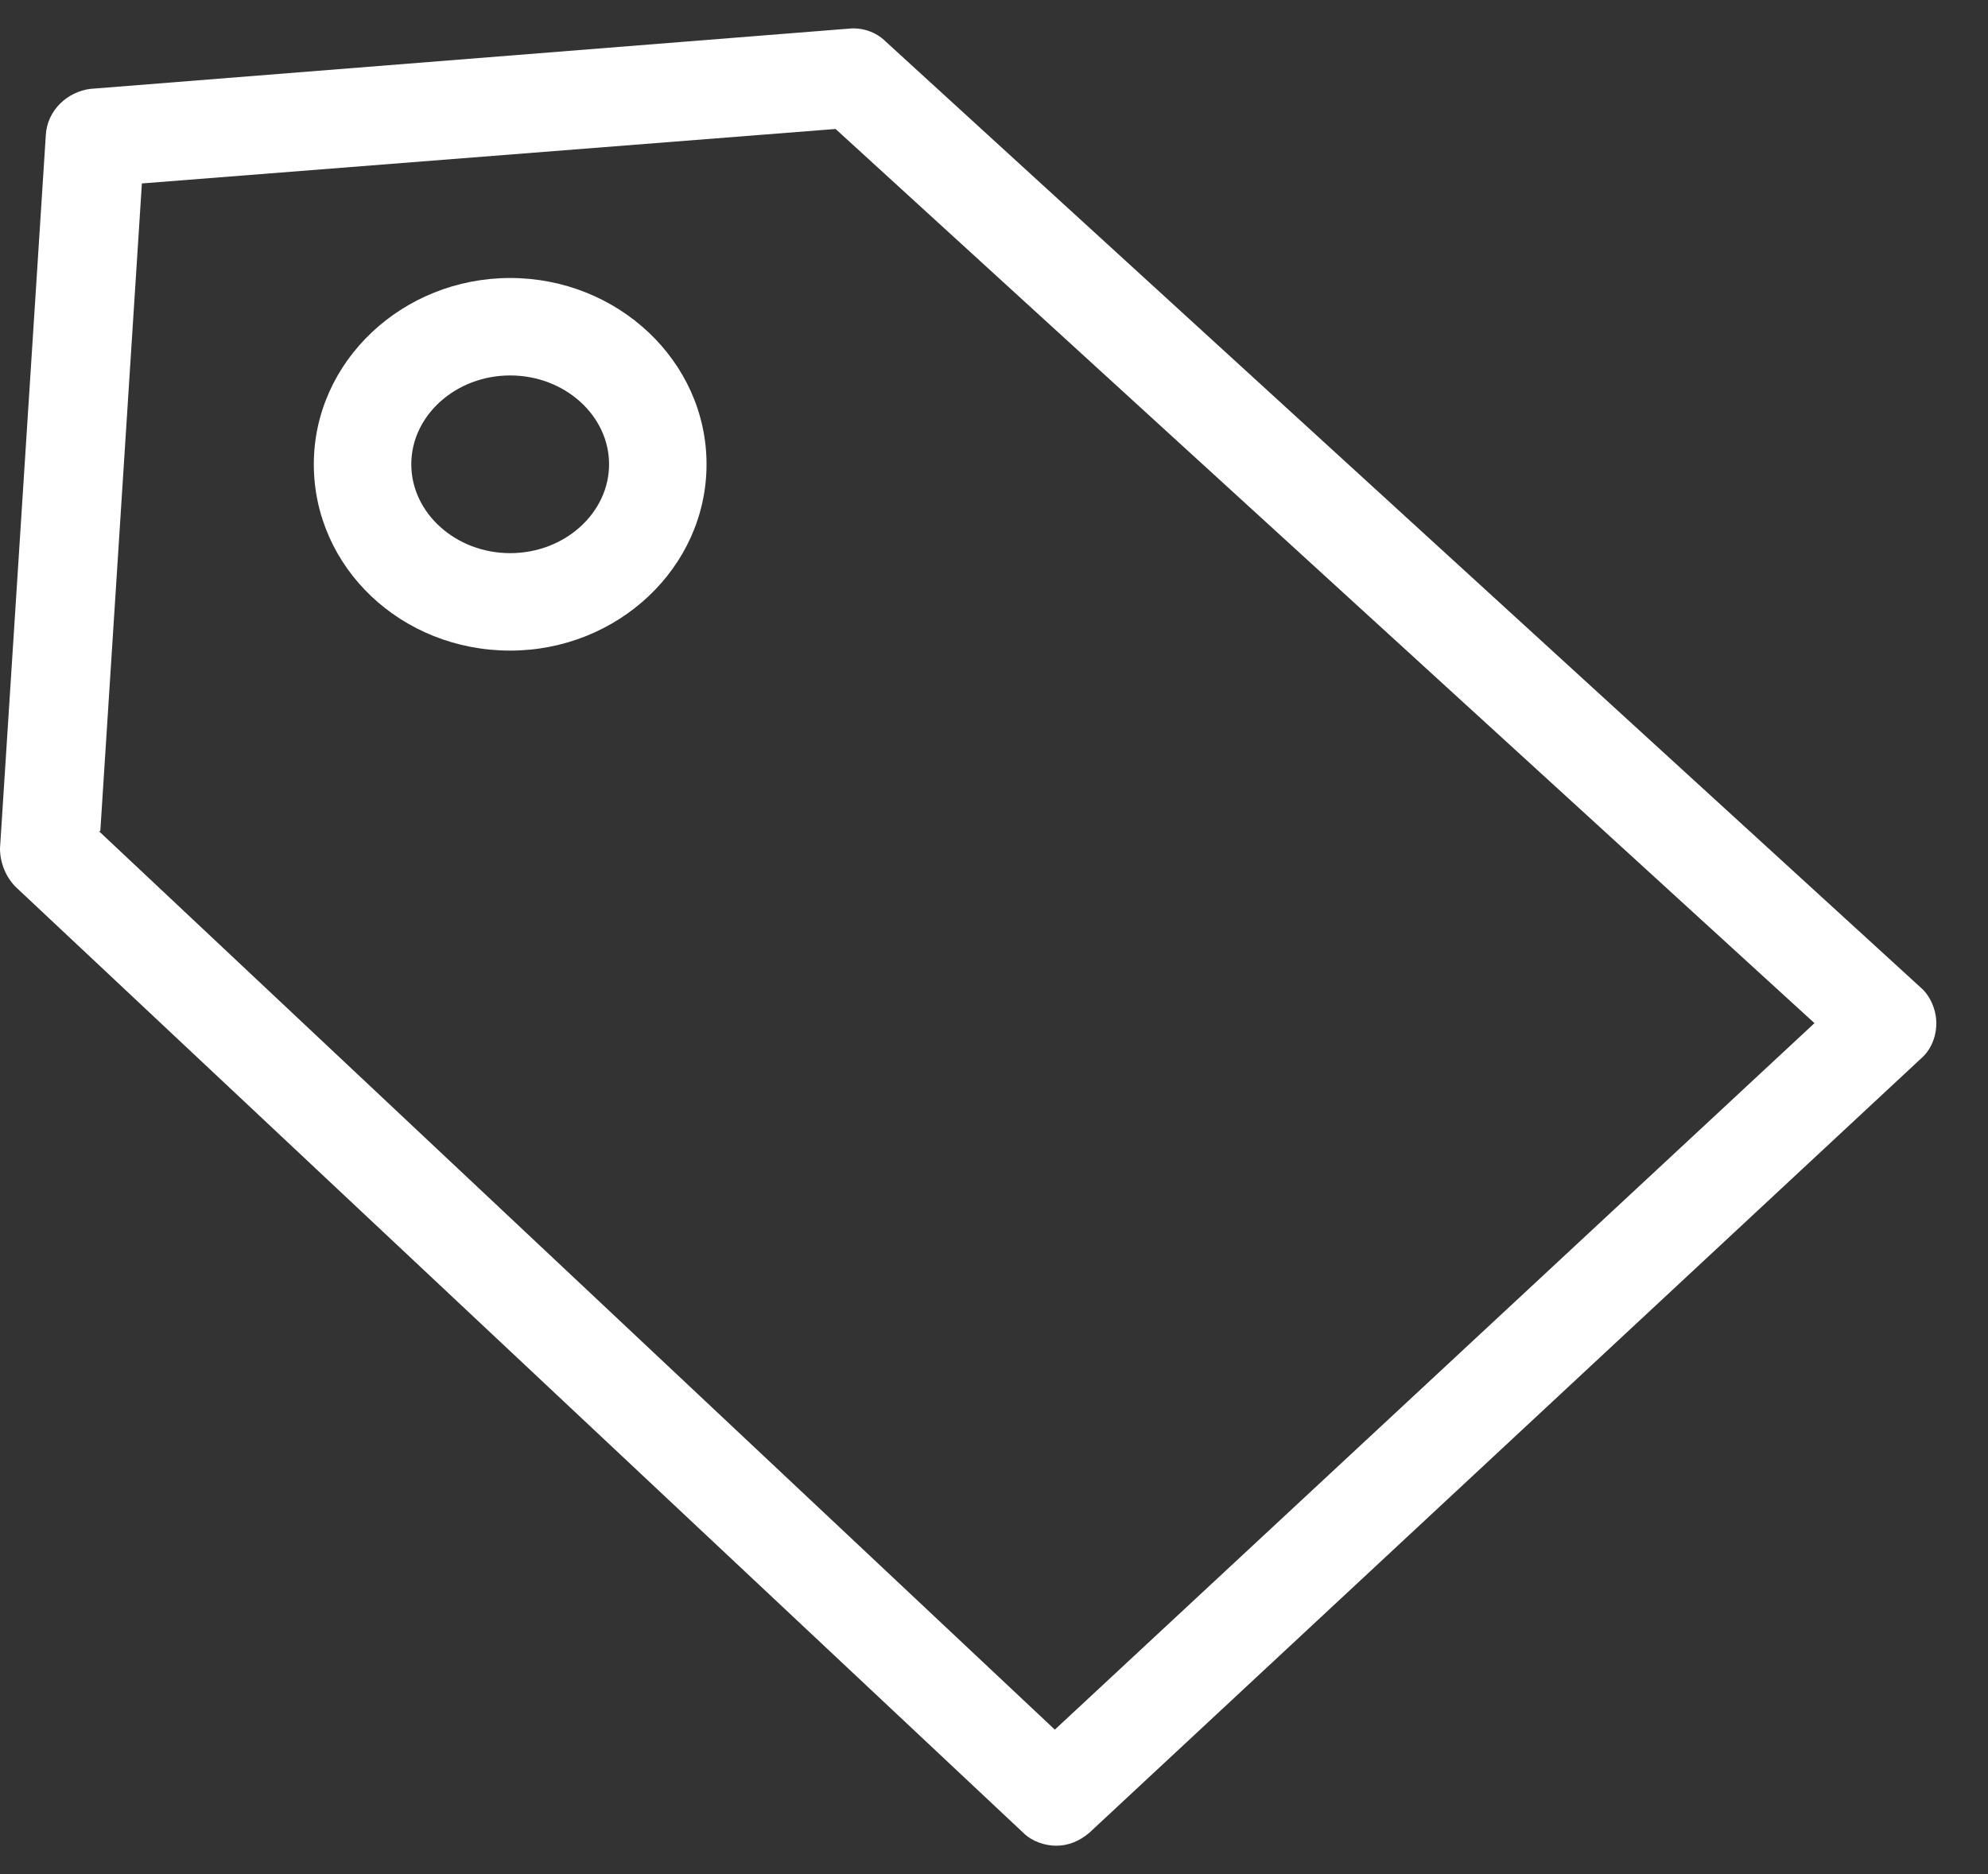
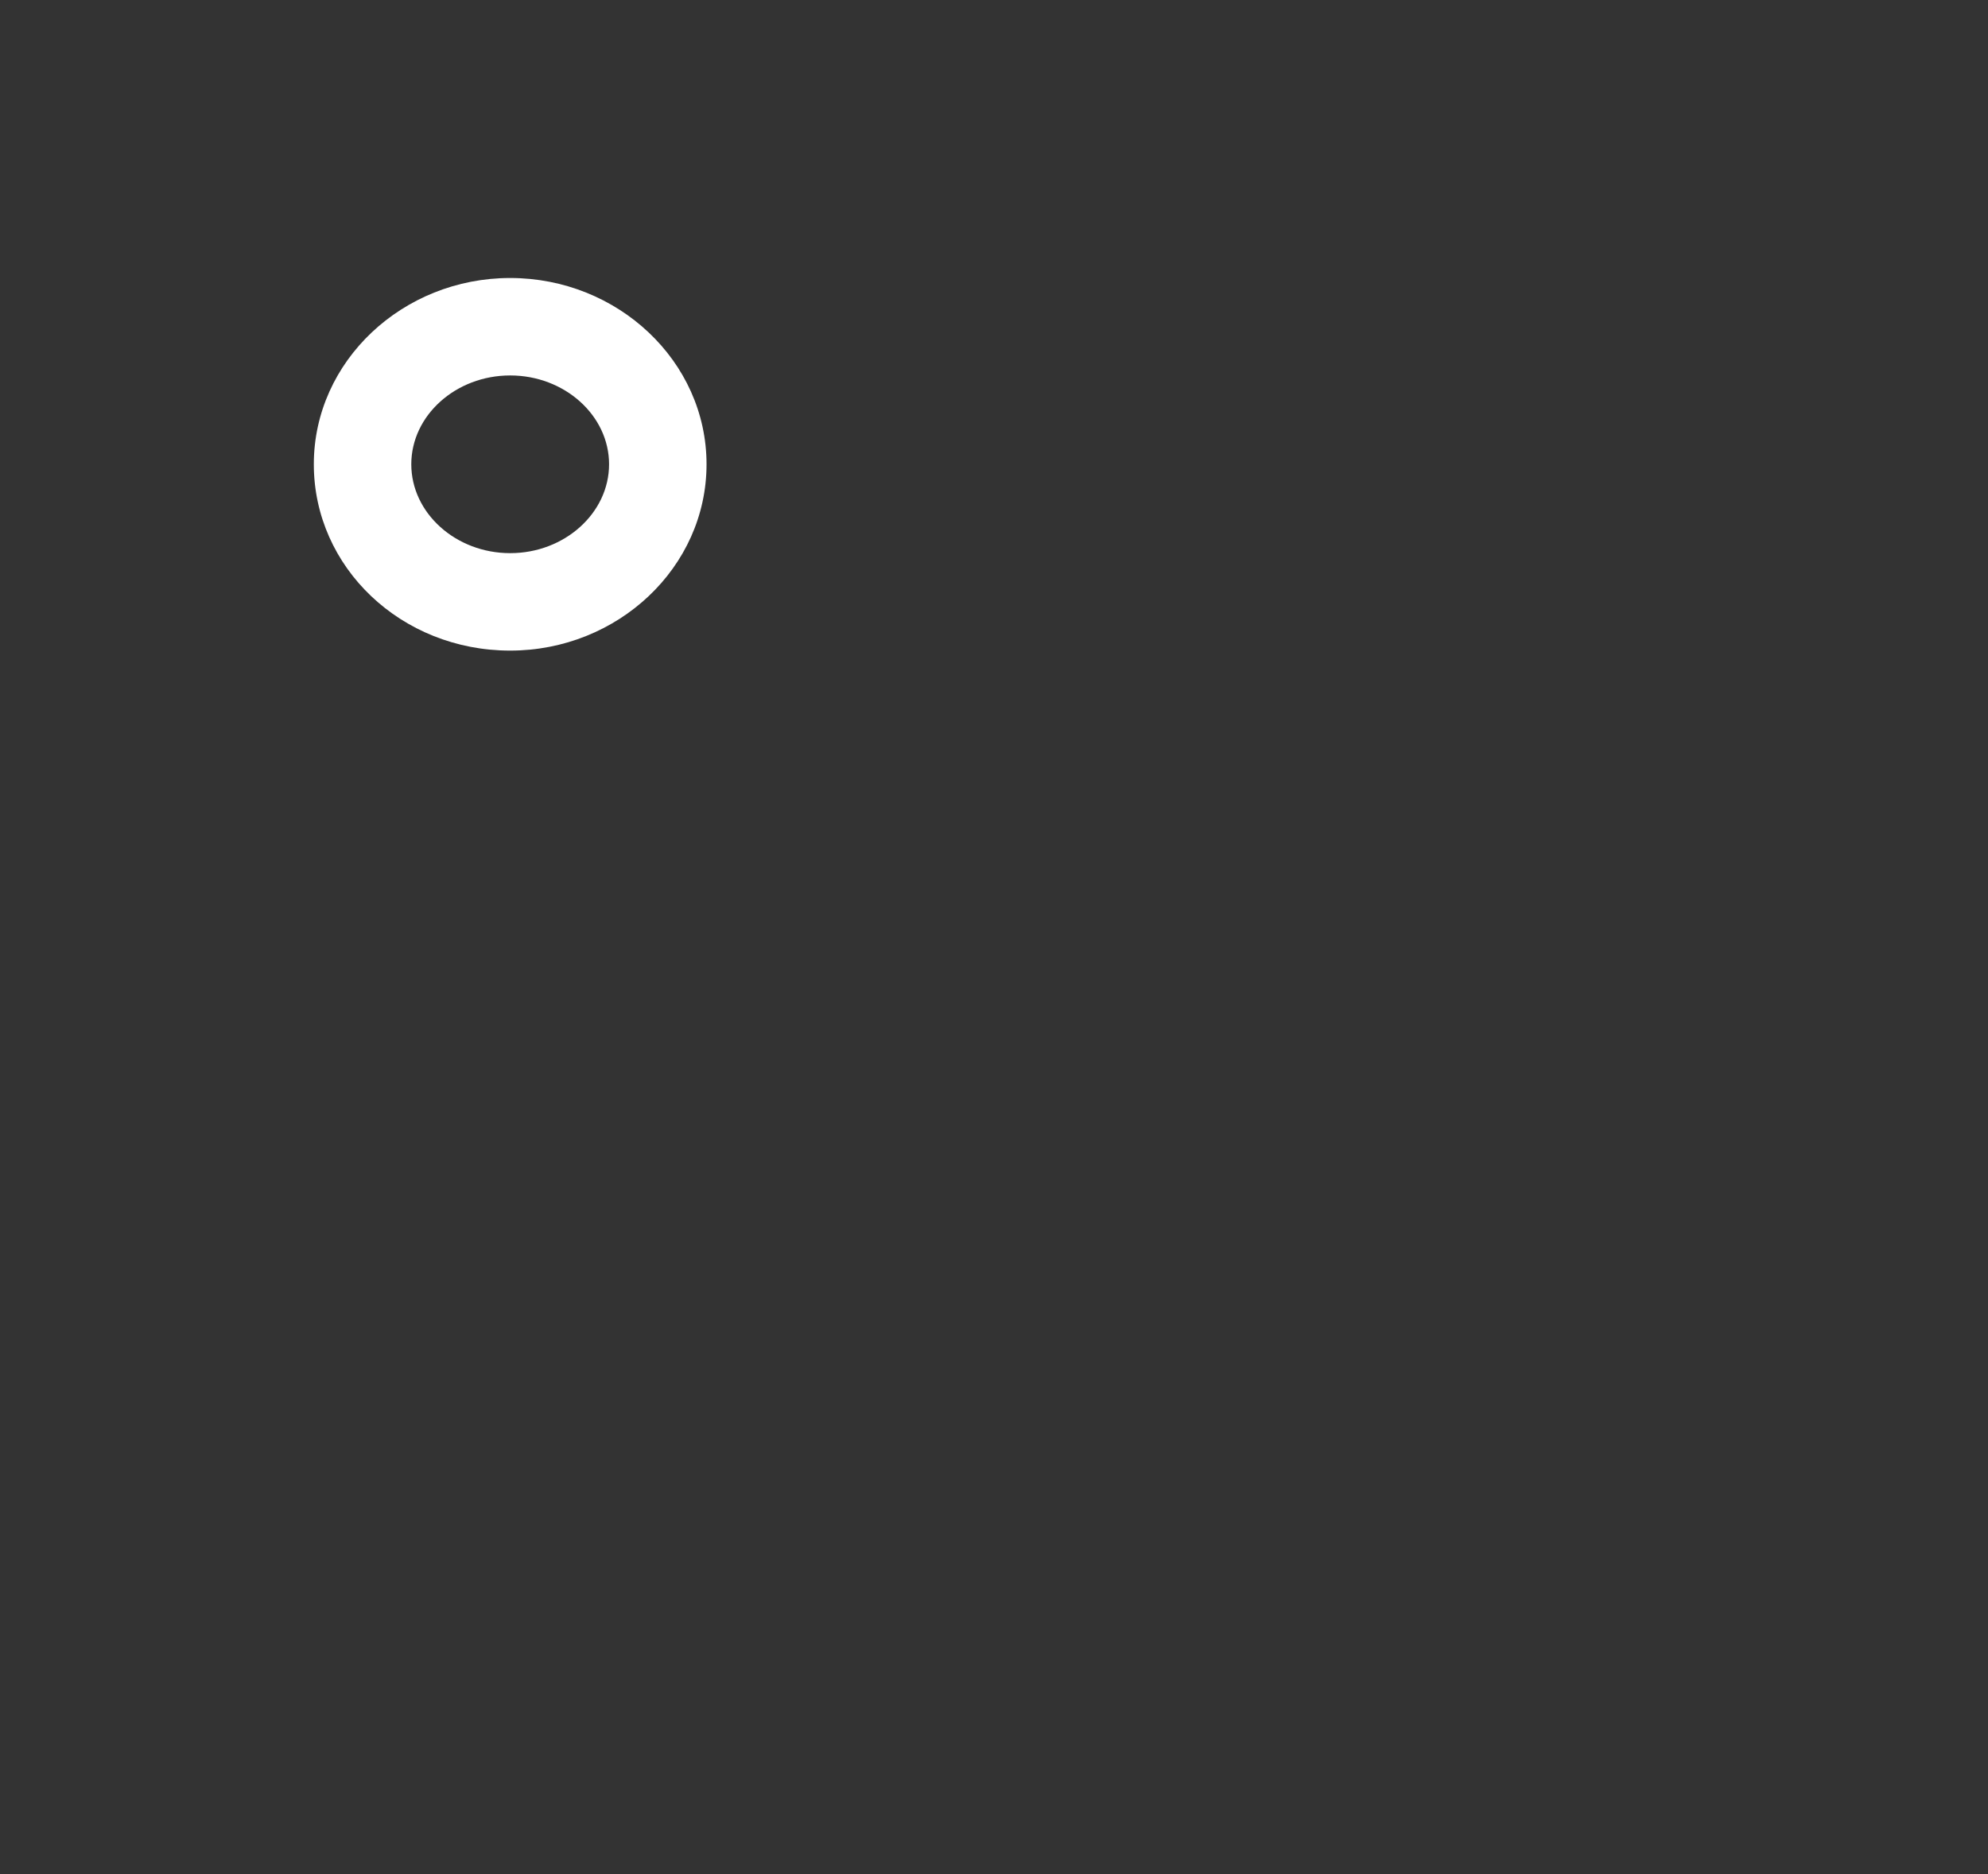
<svg xmlns="http://www.w3.org/2000/svg" width="35" height="33" viewBox="0 0 35 33" fill="none">
  <rect x="0" y="0" width="35" height="33" fill="#333333" stroke="none" />
-   <path d="M18.597 32.5C18.395 32.5 18.168 32.424 18.016 32.273L0.278 15.619C0.101 15.443 0 15.19 0 14.938L0.807 2.372C0.833 1.943 1.186 1.615 1.59 1.565L14.938 0.505C15.165 0.479 15.417 0.555 15.594 0.732L33.812 17.386C33.989 17.537 34.09 17.789 34.09 18.016C34.09 18.269 33.989 18.496 33.812 18.647L19.177 32.273C19 32.424 18.799 32.5 18.597 32.5ZM1.741 14.635L18.571 30.456L31.945 18.016L14.711 2.271L2.498 3.23L1.766 14.635H1.741Z" fill="white" />
  <path d="M8.982 11.456C7.065 11.456 5.525 9.992 5.525 8.175C5.525 6.359 7.09 4.895 8.982 4.895C10.875 4.895 12.439 6.359 12.439 8.175C12.439 9.992 10.875 11.456 8.982 11.456ZM8.982 6.611C8.023 6.611 7.241 7.317 7.241 8.175C7.241 9.033 8.023 9.74 8.982 9.74C9.941 9.74 10.723 9.033 10.723 8.175C10.723 7.317 9.941 6.611 8.982 6.611Z" fill="white" />
</svg>